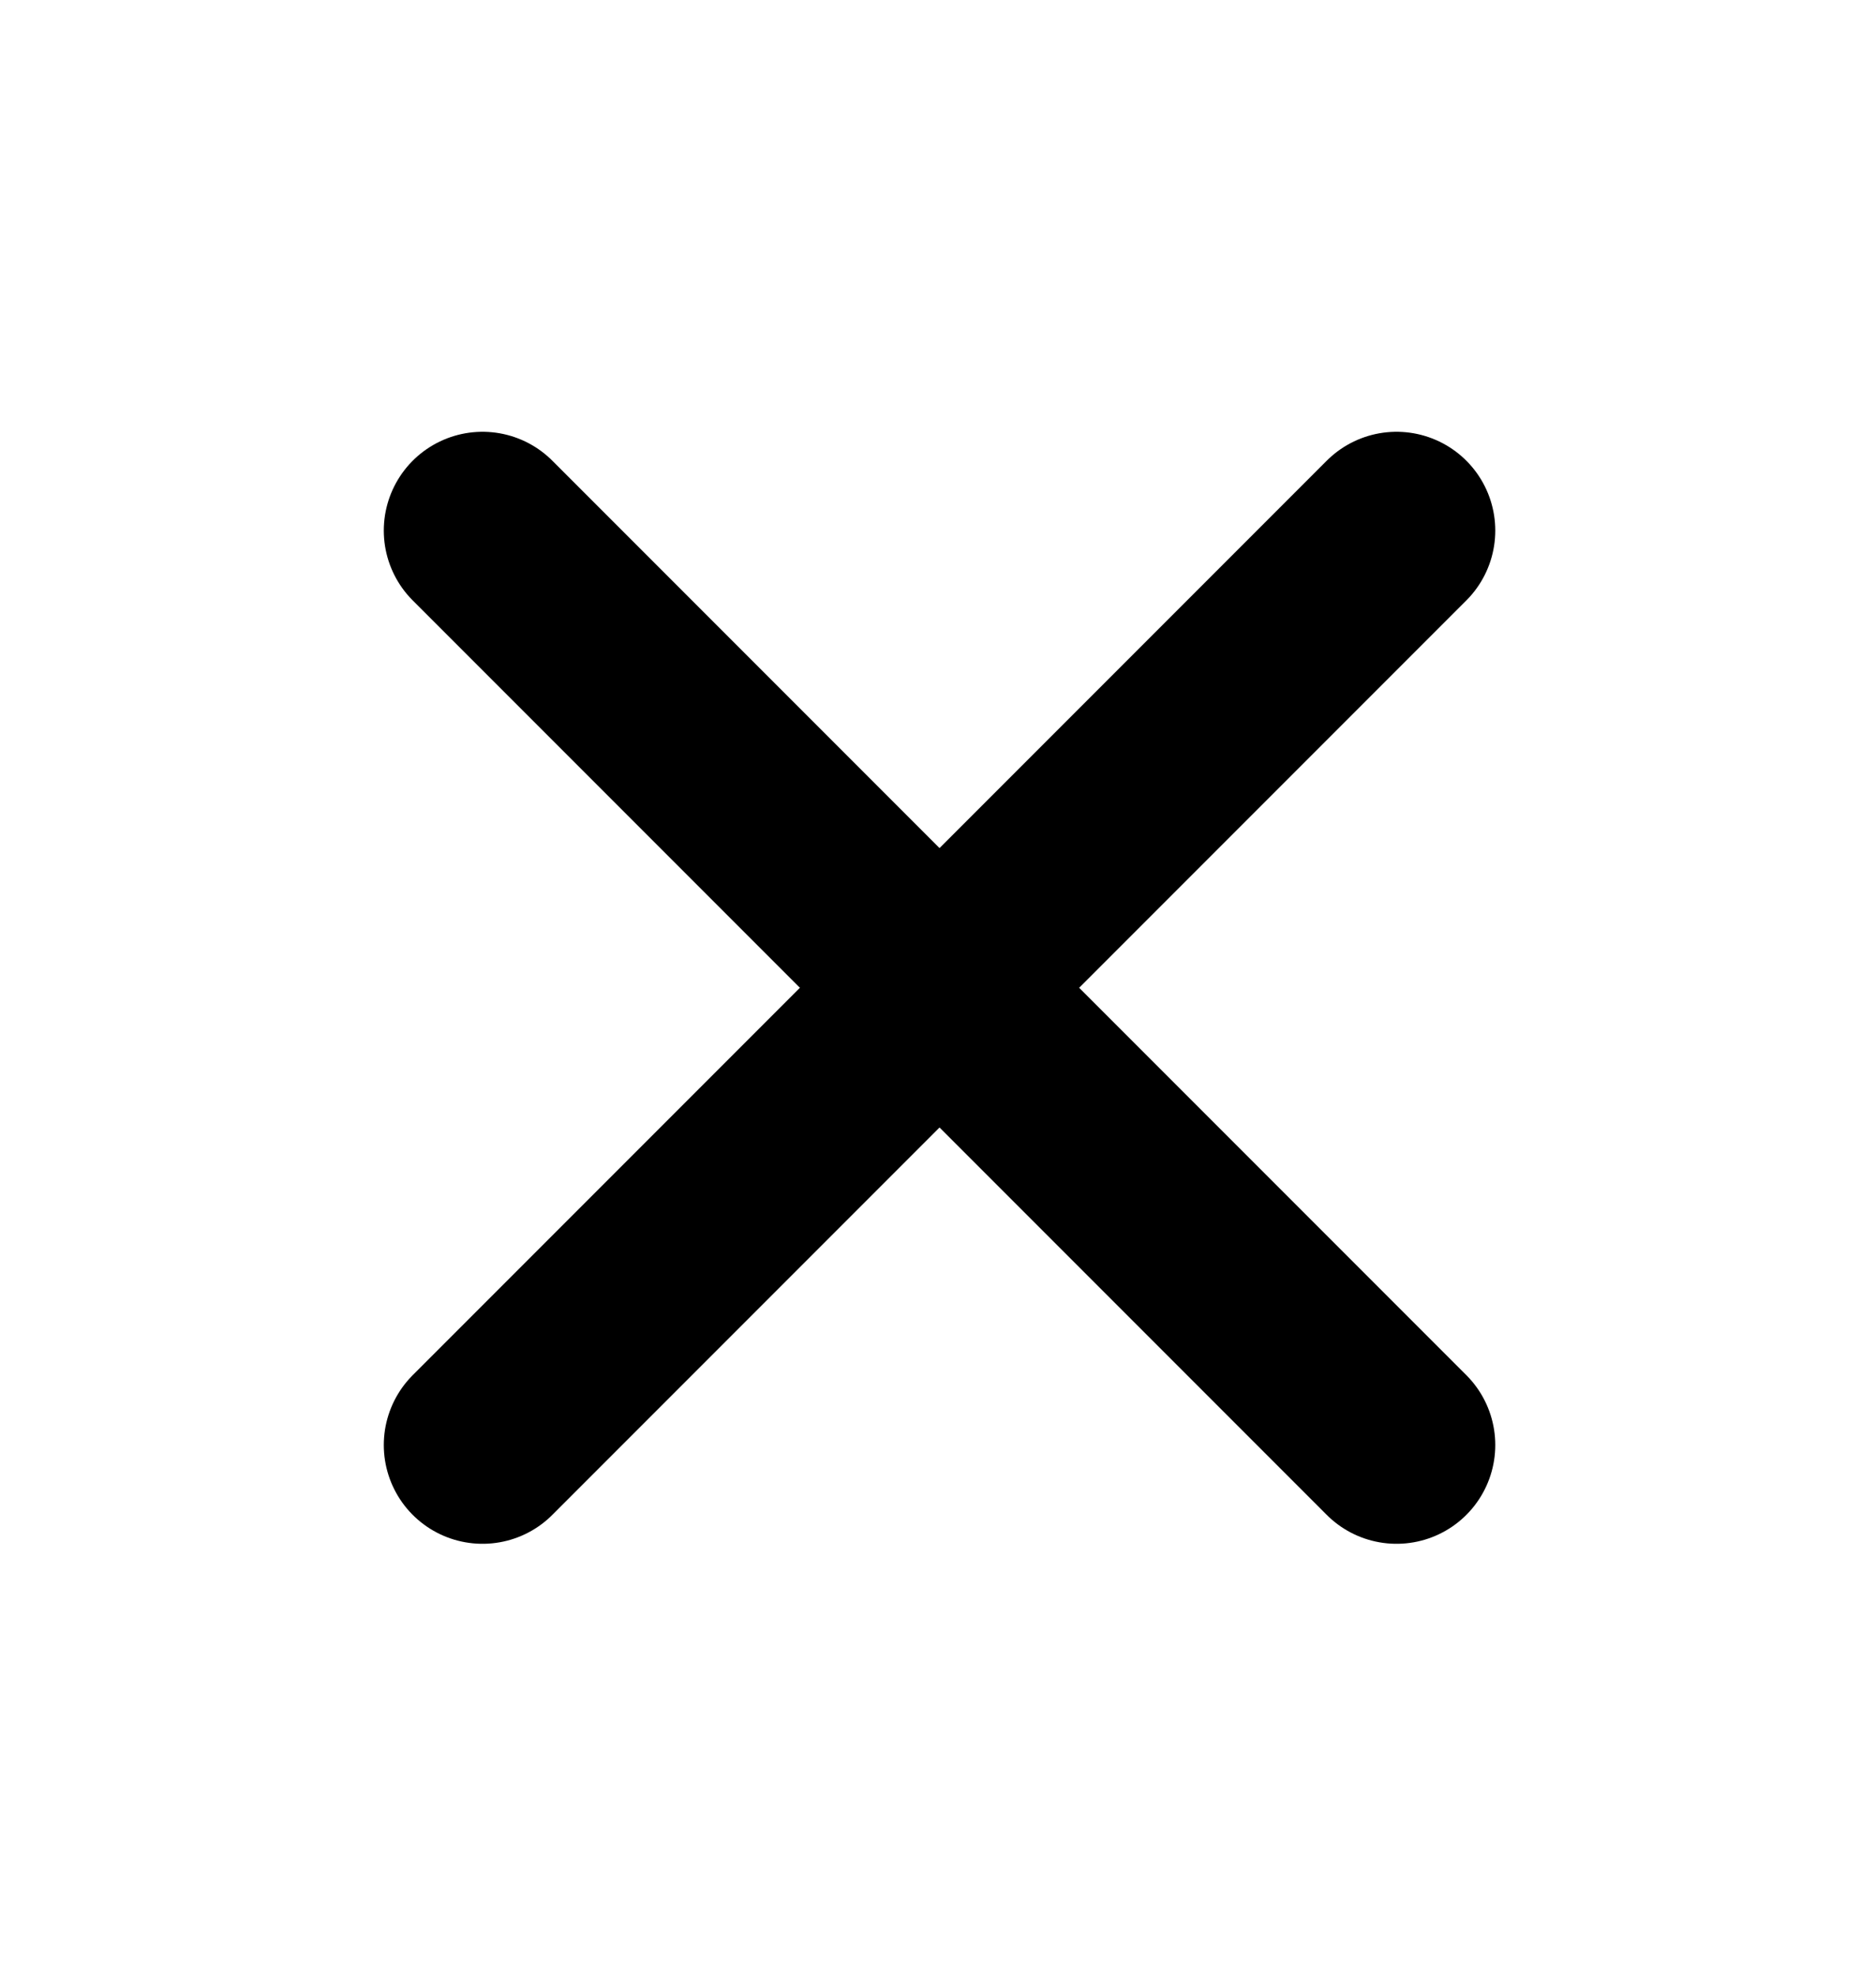
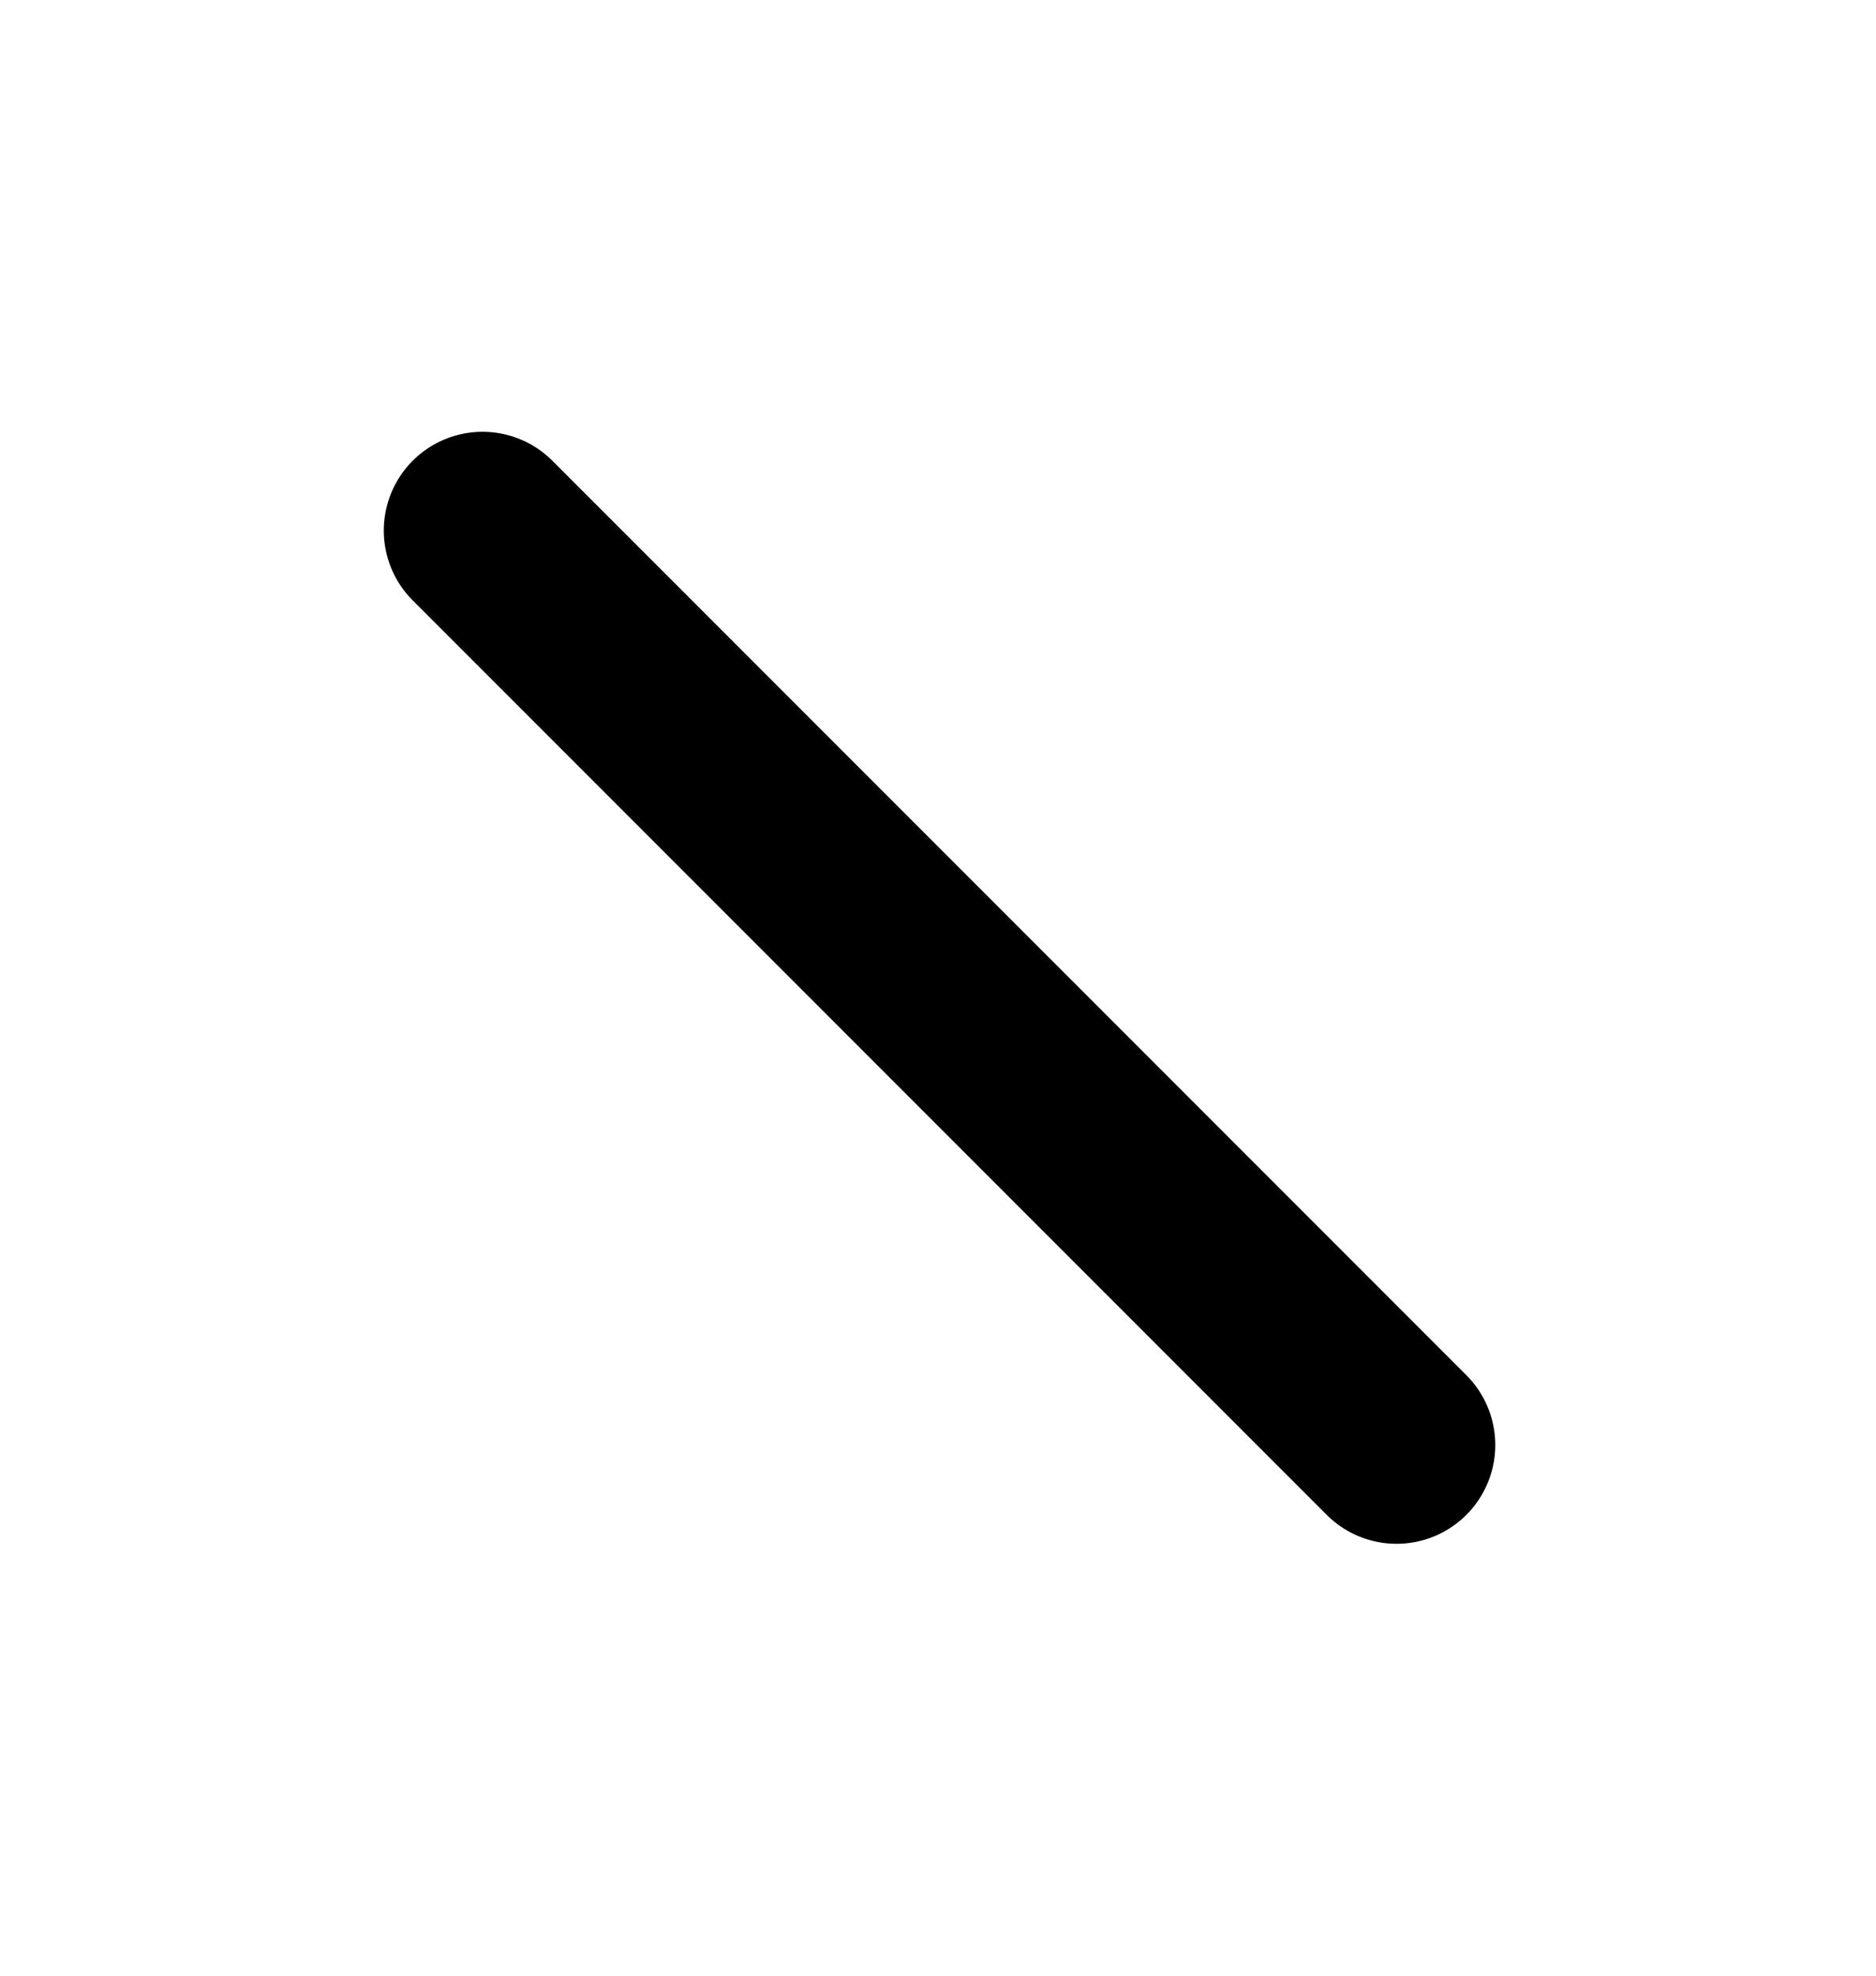
<svg xmlns="http://www.w3.org/2000/svg" width="19" height="20" viewBox="0 0 19 20" fill="none">
-   <path d="M14.144 5.371L4.887 14.628" stroke="black" stroke-width="2" stroke-linecap="round" stroke-linejoin="round" />
  <path d="M4.887 5.371L14.144 14.628" stroke="black" stroke-width="2" stroke-linecap="round" stroke-linejoin="round" />
</svg>